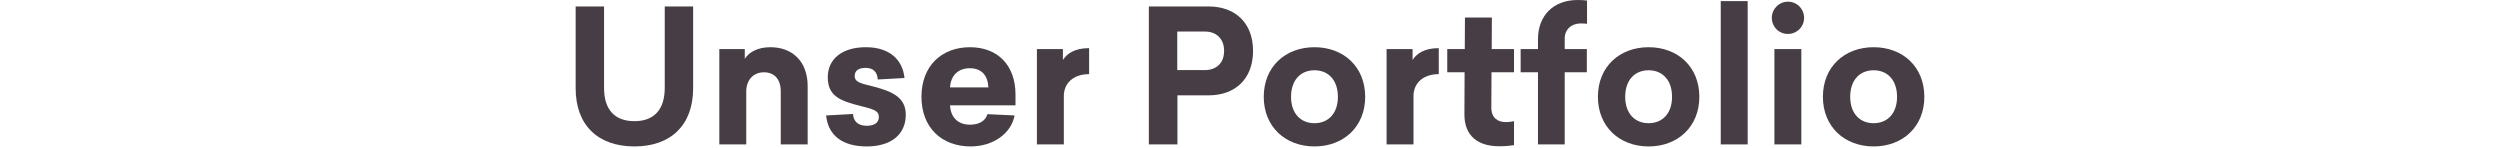
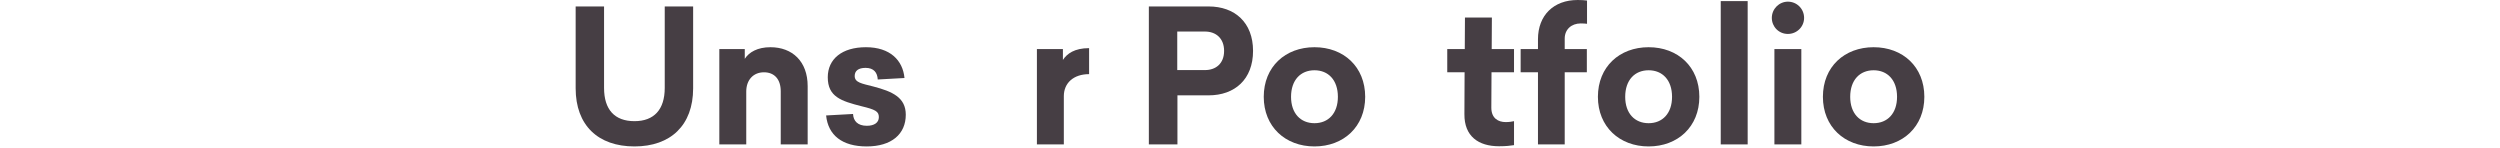
<svg xmlns="http://www.w3.org/2000/svg" version="1.1" id="Ebene_1" x="0px" y="0px" viewBox="0 0 1220 72.07" style="enable-background:new 0 0 1220 72.07;" xml:space="preserve">
  <style type="text/css">
	.st0{fill:none;}
	.st1{enable-background:new    ;}
	.st2{fill:#463E44;}
</style>
  <rect x="-11.54" y="-2.67" class="st0" width="1230.39" height="273.35" />
  <g class="st1">
    <path class="st2" d="M338.25,43.11c0,18-10.98,28.35-28.62,28.35c-17.82,0-28.71-10.35-28.71-28.35V3.15h13.86v39.78   c0,10.53,5.13,16.2,14.85,16.2c9.54,0,14.76-5.67,14.76-16.2V3.15h13.86V43.11z" />
    <path class="st2" d="M394.14,42.03v28.44H381V44.55c0-5.94-3.15-9.27-8.19-9.27c-5.22,0-8.64,3.78-8.64,9.36v25.83h-13.14V23.94   h12.42v4.77c2.07-3.24,6.21-5.67,12.51-5.67C386.67,23.04,394.14,29.97,394.14,42.03z" />
    <path class="st2" d="M441.39,38.07l-13.05,0.72c-0.18-3.33-1.89-5.67-5.94-5.67c-3.51,0-5.31,1.44-5.31,3.96   c0,3.24,3.51,3.69,9.09,5.13c9.27,2.43,15.84,5.31,15.84,13.77c0,9.45-6.93,15.48-19.08,15.48c-11.88,0-18.81-5.4-19.8-15.12   l13.14-0.72c0.18,3.42,2.25,5.76,6.75,5.76c3.6,0,5.85-1.53,5.85-4.23c0-2.79-1.71-3.69-8.46-5.31   c-9.9-2.52-16.47-4.59-16.47-14.13c0-8.91,6.93-14.67,18.63-14.67C434.37,23.04,440.58,29.43,441.39,38.07z" />
-     <path class="st2" d="M463.62,51.39c0.27,5.76,3.78,9.45,9.72,9.45c4.59,0,7.56-1.89,8.55-5.13l13.23,0.63   c-1.62,8.82-10.53,15.12-21.42,15.12c-14.22,0-24.03-9.27-24.03-24.21c0-15.03,9.81-24.21,23.67-24.21   c13.41,0,22.23,8.64,22.23,23.13v5.22H463.62z M463.62,42.66h18.72c-0.27-5.67-3.15-9.36-9.09-9.36   C467.67,33.3,463.98,36.72,463.62,42.66z" />
    <path class="st2" d="M531.48,36.18c-7.56,0-12.33,4.32-12.33,10.71v23.58h-13.14V23.94h12.69v5.31c1.98-3.06,5.67-5.76,12.78-5.76   V36.18z" />
    <path class="st2" d="M589.8,3.15c12.78,0,21.69,7.83,21.69,21.69s-8.91,21.69-21.69,21.69h-15.21v23.94h-13.95V3.15H589.8z    M574.5,34.2H588c5.4,0,9.36-3.24,9.36-9.36s-3.96-9.45-9.36-9.45h-13.5V34.2z" />
    <path class="st2" d="M666.21,47.25c0,14.58-10.53,24.21-24.75,24.21s-24.75-9.63-24.75-24.21c0-14.67,10.53-24.21,24.75-24.21   S666.21,32.58,666.21,47.25z M630.03,47.25c0,8.1,4.68,12.87,11.43,12.87s11.43-4.77,11.43-12.87c0-8.19-4.68-12.96-11.43-12.96   S630.03,39.06,630.03,47.25z" />
-     <path class="st2" d="M702.12,36.18c-7.56,0-12.33,4.32-12.33,10.71v23.58h-13.14V23.94h12.69v5.31c1.98-3.06,5.67-5.76,12.78-5.76   V36.18z" />
    <path class="st2" d="M727.77,52.56c0,5.13,3.33,7.02,7.02,7.02c1.89,0,3.06-0.27,4.05-0.45v11.7c-1.89,0.27-3.69,0.54-7.29,0.54   c-10.08,0-17.01-4.86-16.92-15.66l0.09-20.43h-8.46V23.94h8.55l0.09-15.39h13.14l-0.09,15.39h10.89v11.34h-10.98L727.77,52.56z" />
    <path class="st2" d="M774.47,0.27v11.34c-0.81-0.09-1.71-0.18-3.06-0.18c-4.59,0-7.83,2.97-7.83,7.38v5.13h10.8v11.34h-10.8v35.19   h-13.05V35.28h-8.46V23.94h8.46v-4.77c0-11.7,7.65-19.17,19.35-19.17C771.86,0,773.13,0.09,774.47,0.27z" />
    <path class="st2" d="M829.28,47.25c0,14.58-10.53,24.21-24.75,24.21s-24.75-9.63-24.75-24.21c0-14.67,10.53-24.21,24.75-24.21   S829.28,32.58,829.28,47.25z M793.1,47.25c0,8.1,4.68,12.87,11.43,12.87s11.43-4.77,11.43-12.87c0-8.19-4.68-12.96-11.43-12.96   S793.1,39.06,793.1,47.25z" />
-     <path class="st2" d="M839.72,70.47V0.54h13.14v69.93H839.72z" />
+     <path class="st2" d="M839.72,70.47V0.54h13.14v69.93H839.72" />
    <path class="st2" d="M880.4,8.73c0,4.32-3.51,7.83-7.92,7.83s-7.83-3.51-7.83-7.83c0-4.41,3.6-7.92,7.83-7.92   C876.89,0.81,880.4,4.32,880.4,8.73z M865.91,70.47V23.94h13.14v46.53C879.05,70.47,865.91,70.47,865.91,70.47z" />
    <path class="st2" d="M939.08,47.25c0,14.58-10.53,24.21-24.75,24.21s-24.75-9.63-24.75-24.21c0-14.67,10.53-24.21,24.75-24.21   S939.08,32.58,939.08,47.25z M902.9,47.25c0,8.1,4.68,12.87,11.43,12.87s11.43-4.77,11.43-12.87c0-8.19-4.68-12.96-11.43-12.96   S902.9,39.06,902.9,47.25z" />
  </g>
</svg>